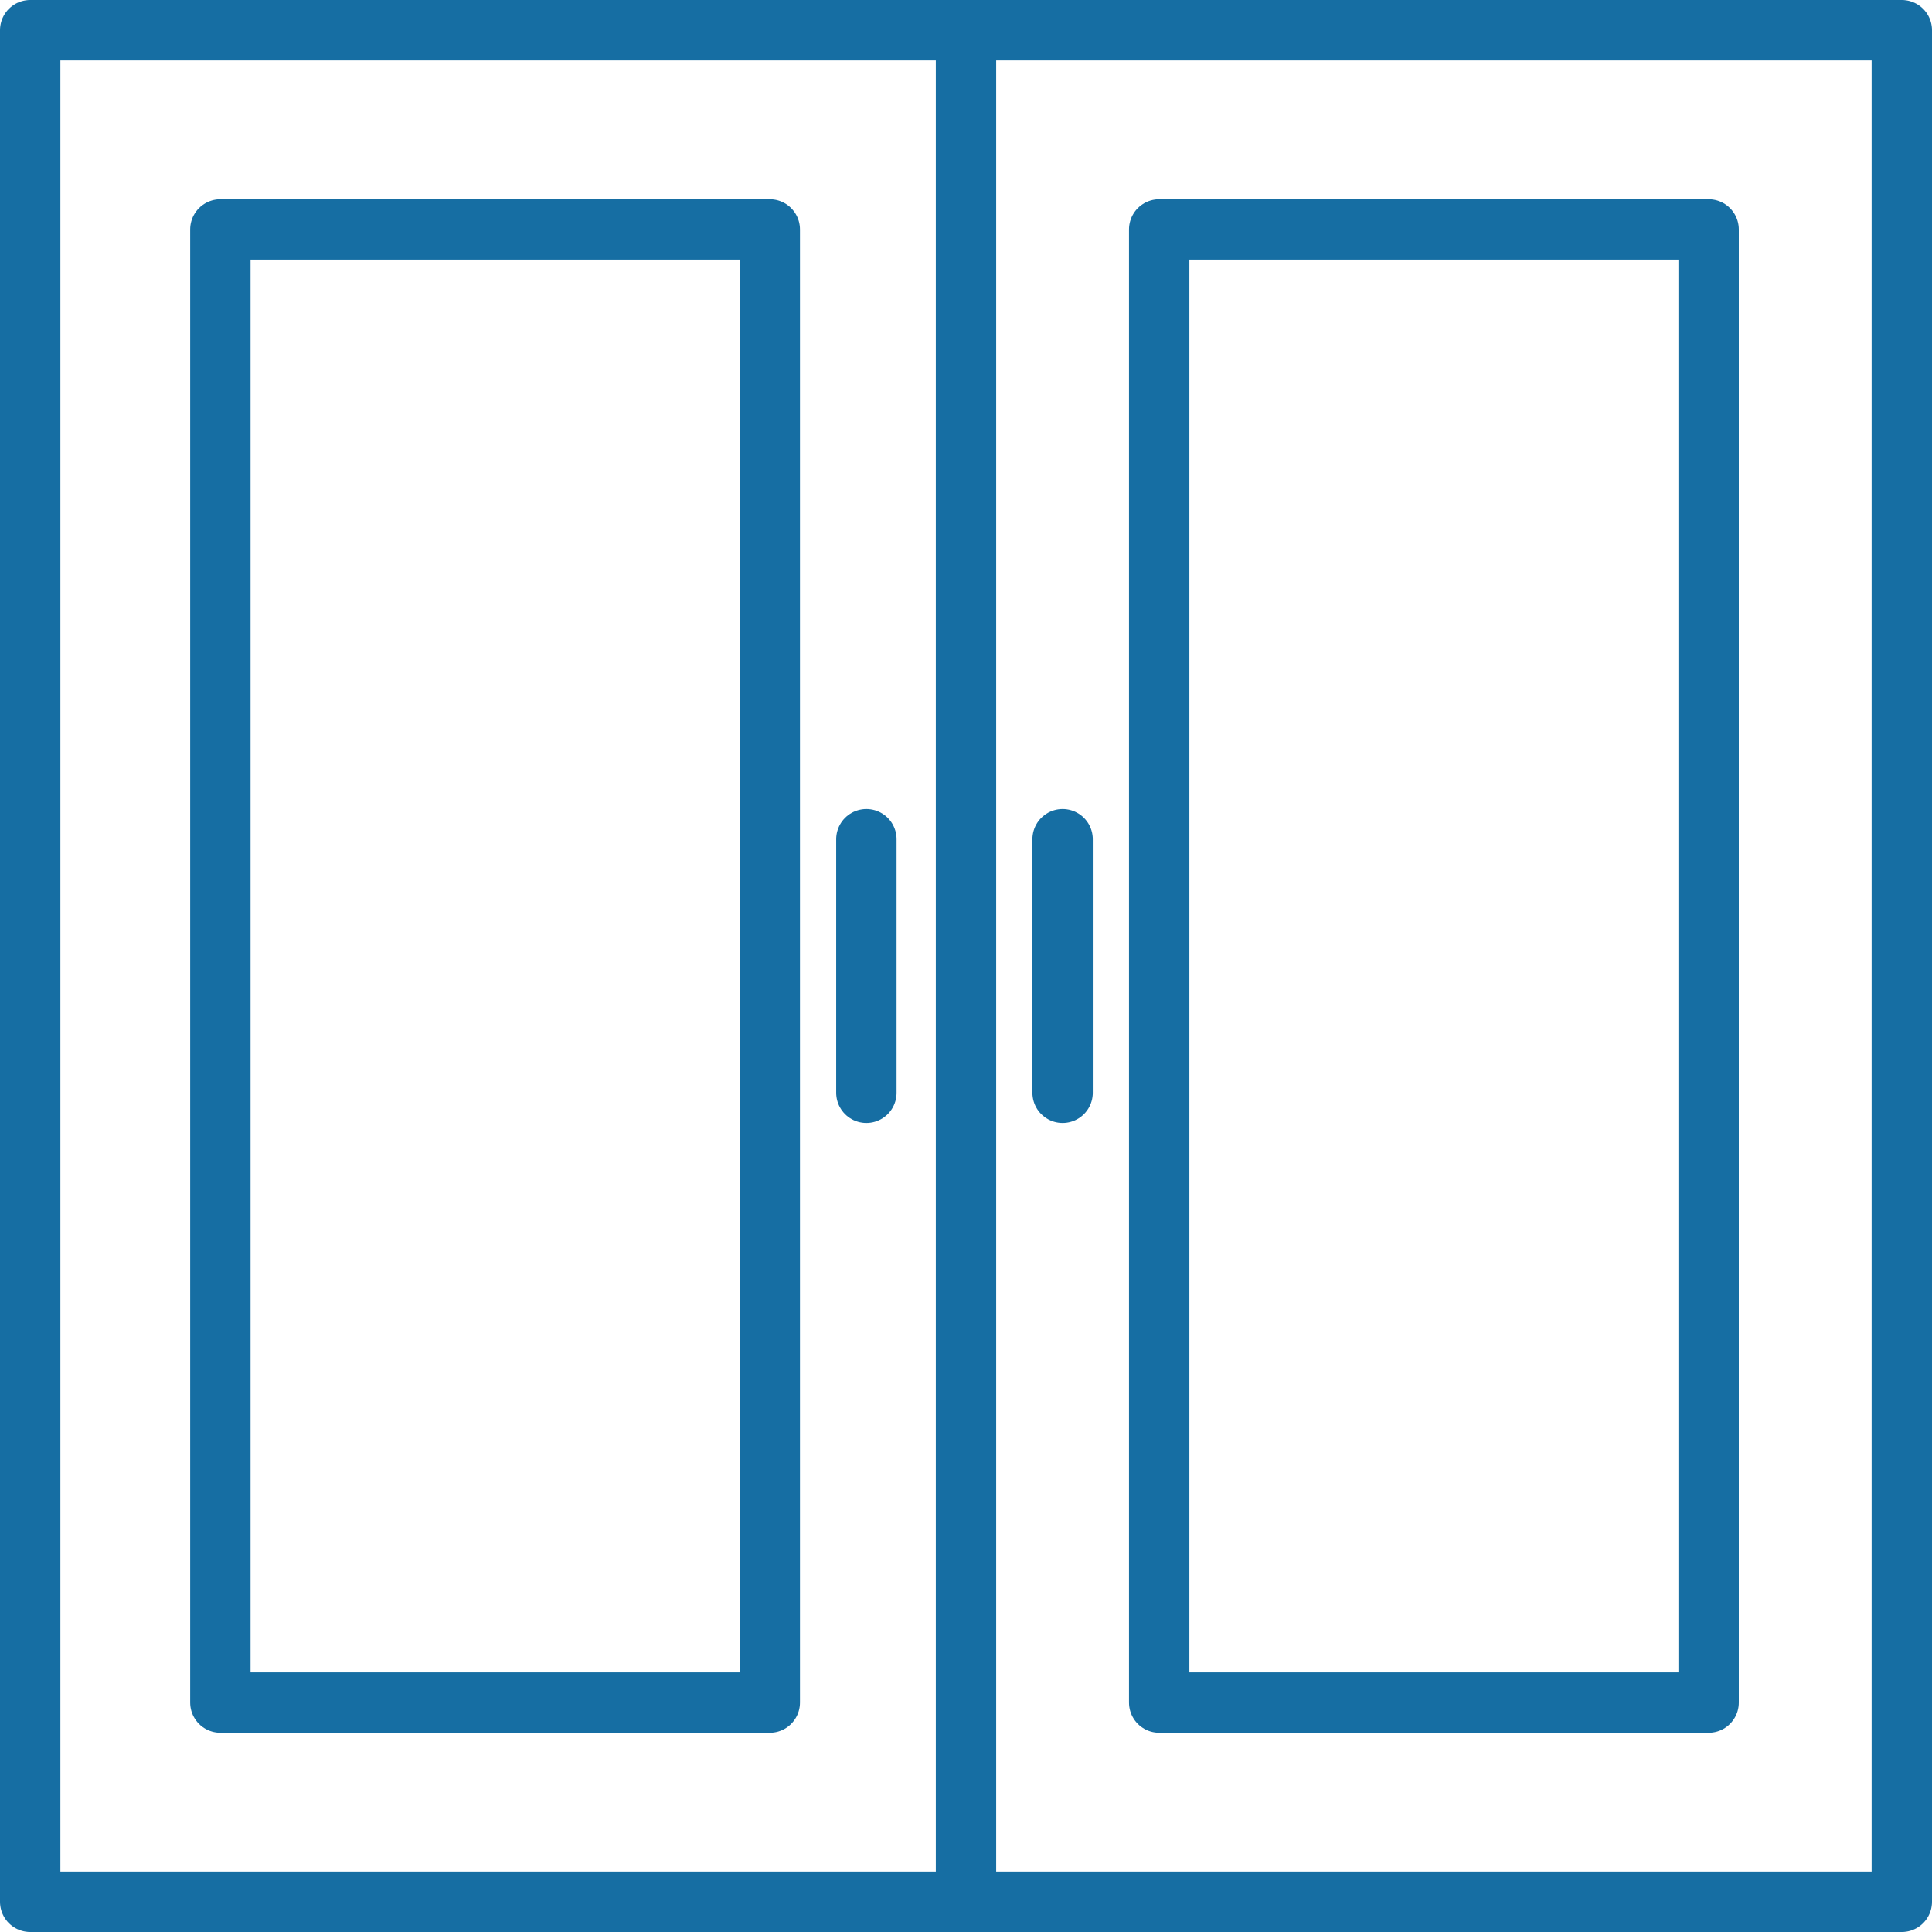
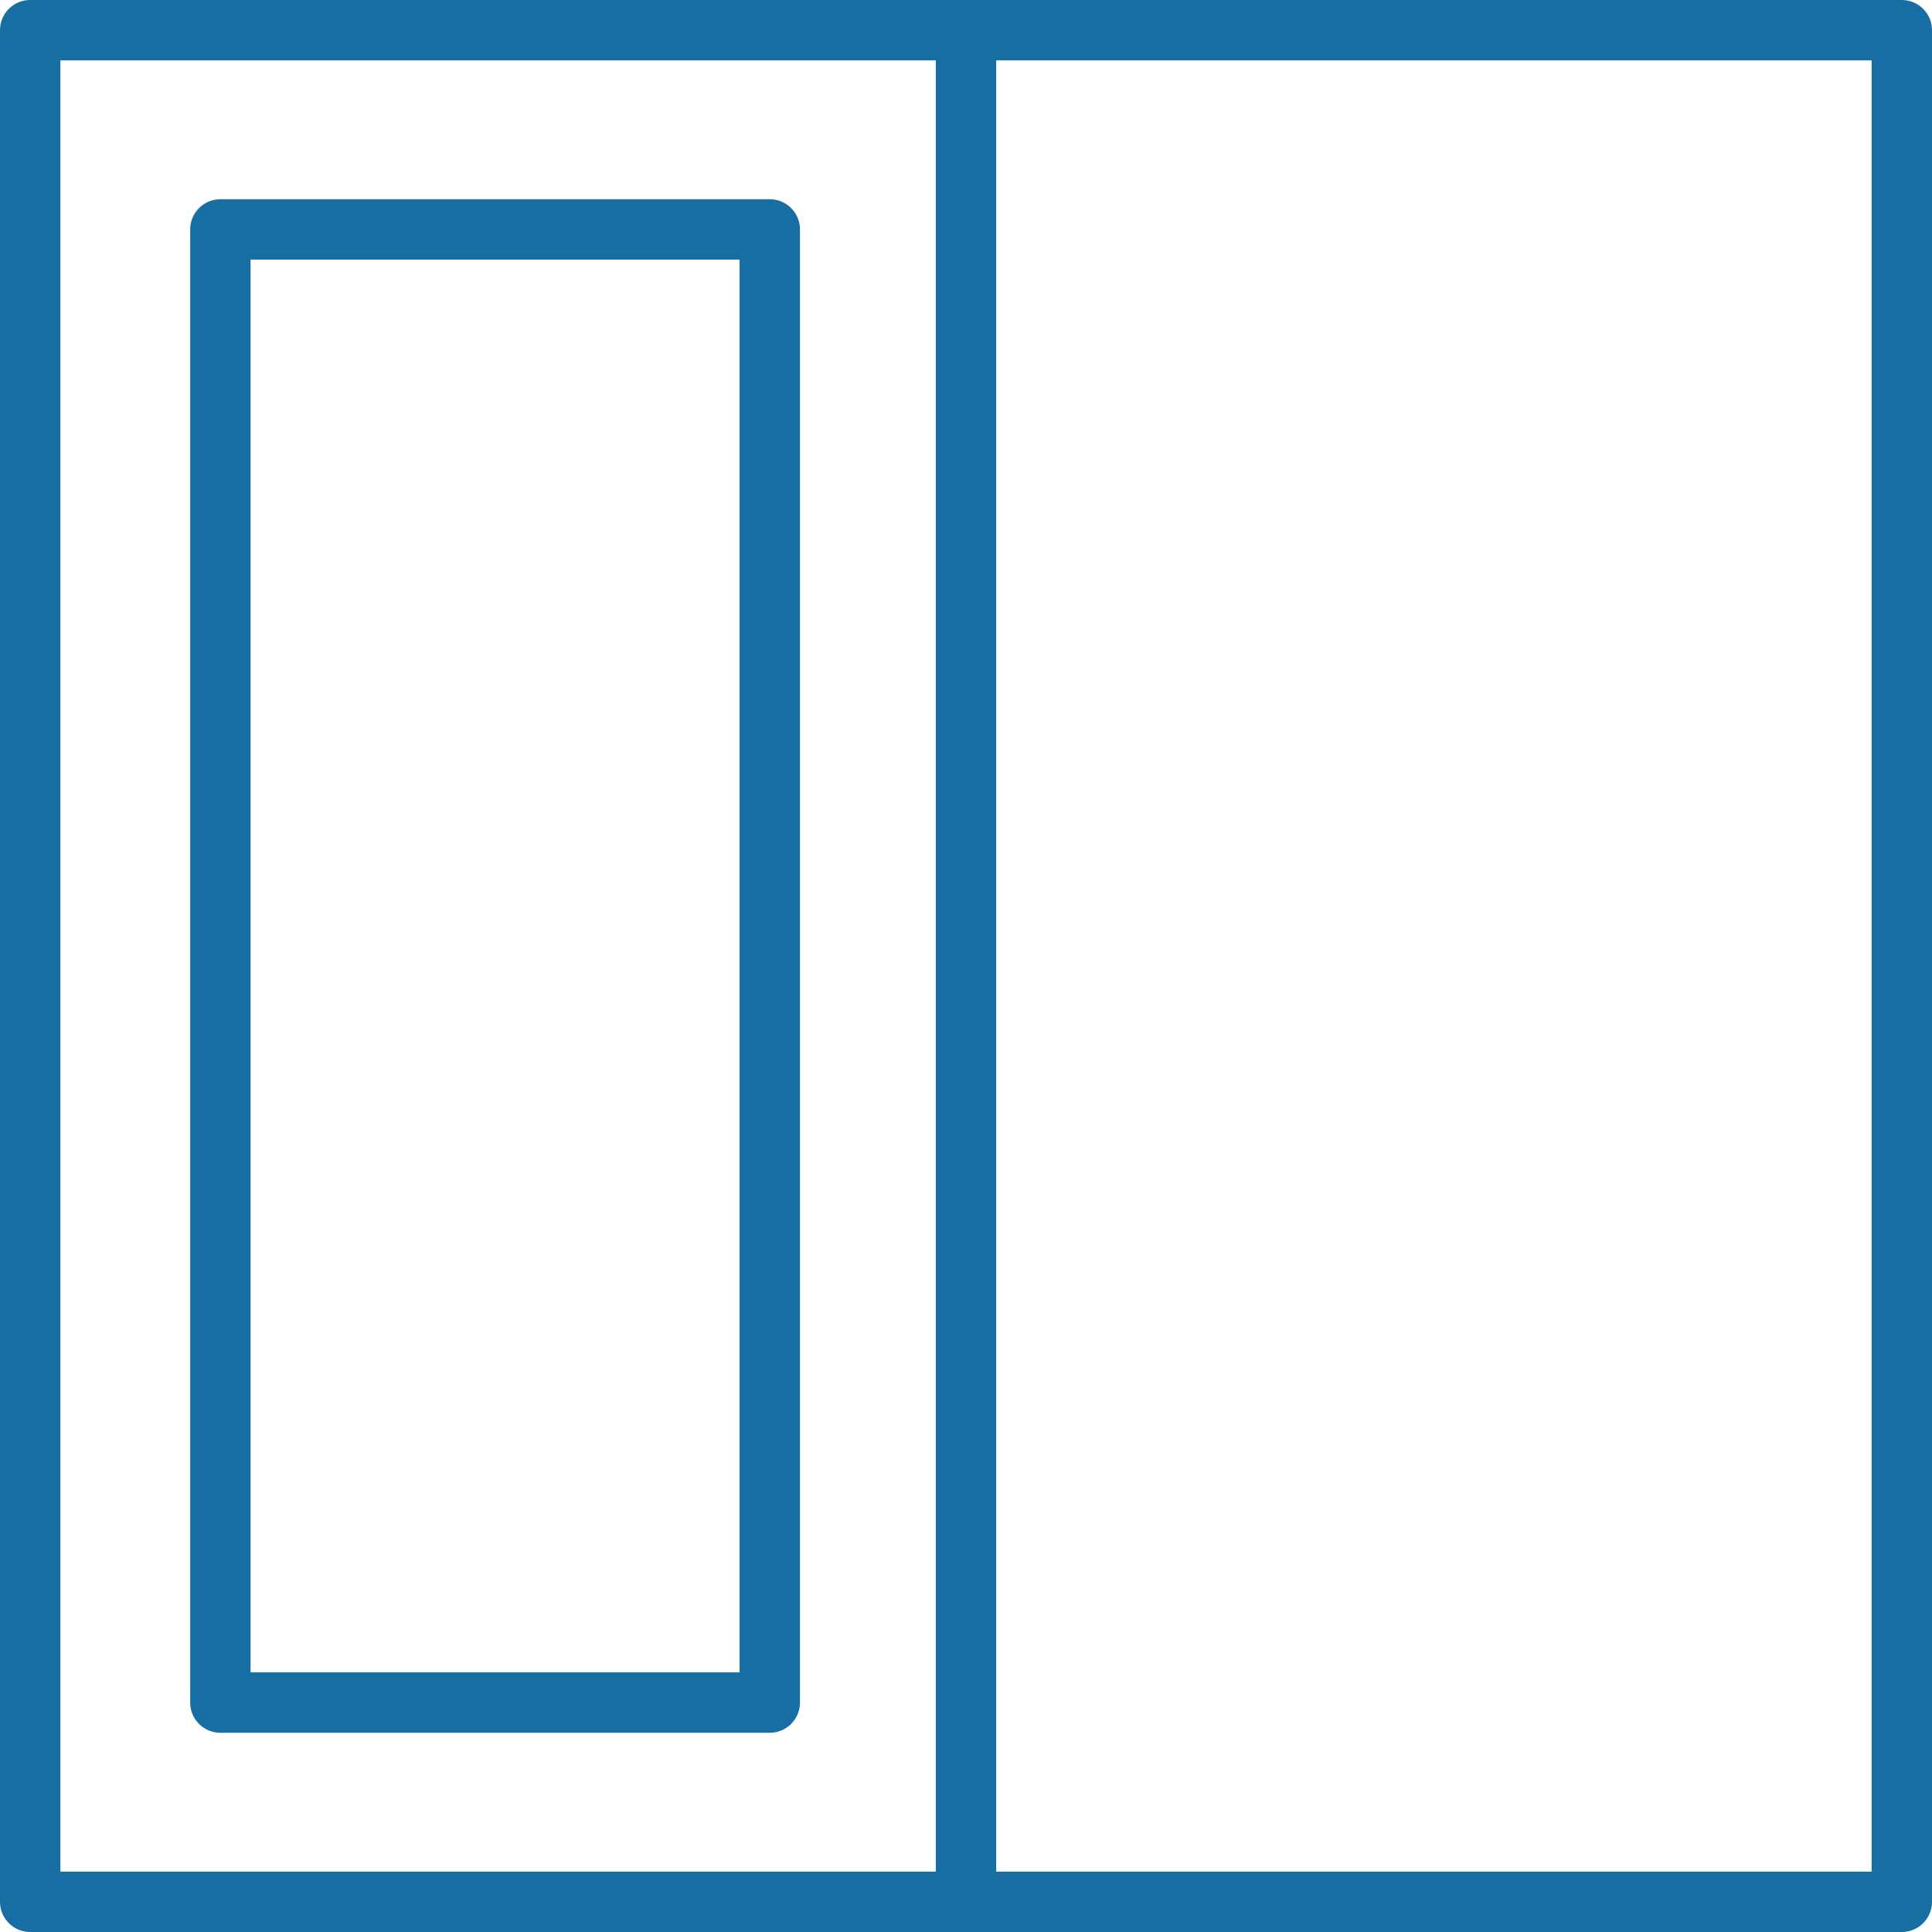
<svg xmlns="http://www.w3.org/2000/svg" id="Layer_1" version="1.1" viewBox="0 0 64 64">
  <defs>
    <style>
      .st0 {
        fill: none;
        stroke: #166ea3;
        stroke-linecap: round;
        stroke-linejoin: round;
        stroke-width: 2px;
      }
    </style>
  </defs>
  <g id="Layer_2">
    <g id="Capa_1">
      <g id="home_renovation">
        <g id="cabinet">
          <rect class="st0" x="1" y="1" width="62" height="62" />
          <rect class="st0" x="7.3" y="7.6" width="18.2" height="48.8" />
-           <rect class="st0" x="38.4" y="7.6" width="18.2" height="48.8" />
          <line class="st0" x1="32" y1="1.5" x2="32" y2="63" />
-           <line class="st0" x1="35.2" y1="27.8" x2="35.2" y2="36.2" />
-           <line class="st0" x1="28.7" y1="27.8" x2="28.7" y2="36.2" />
        </g>
      </g>
    </g>
  </g>
</svg>